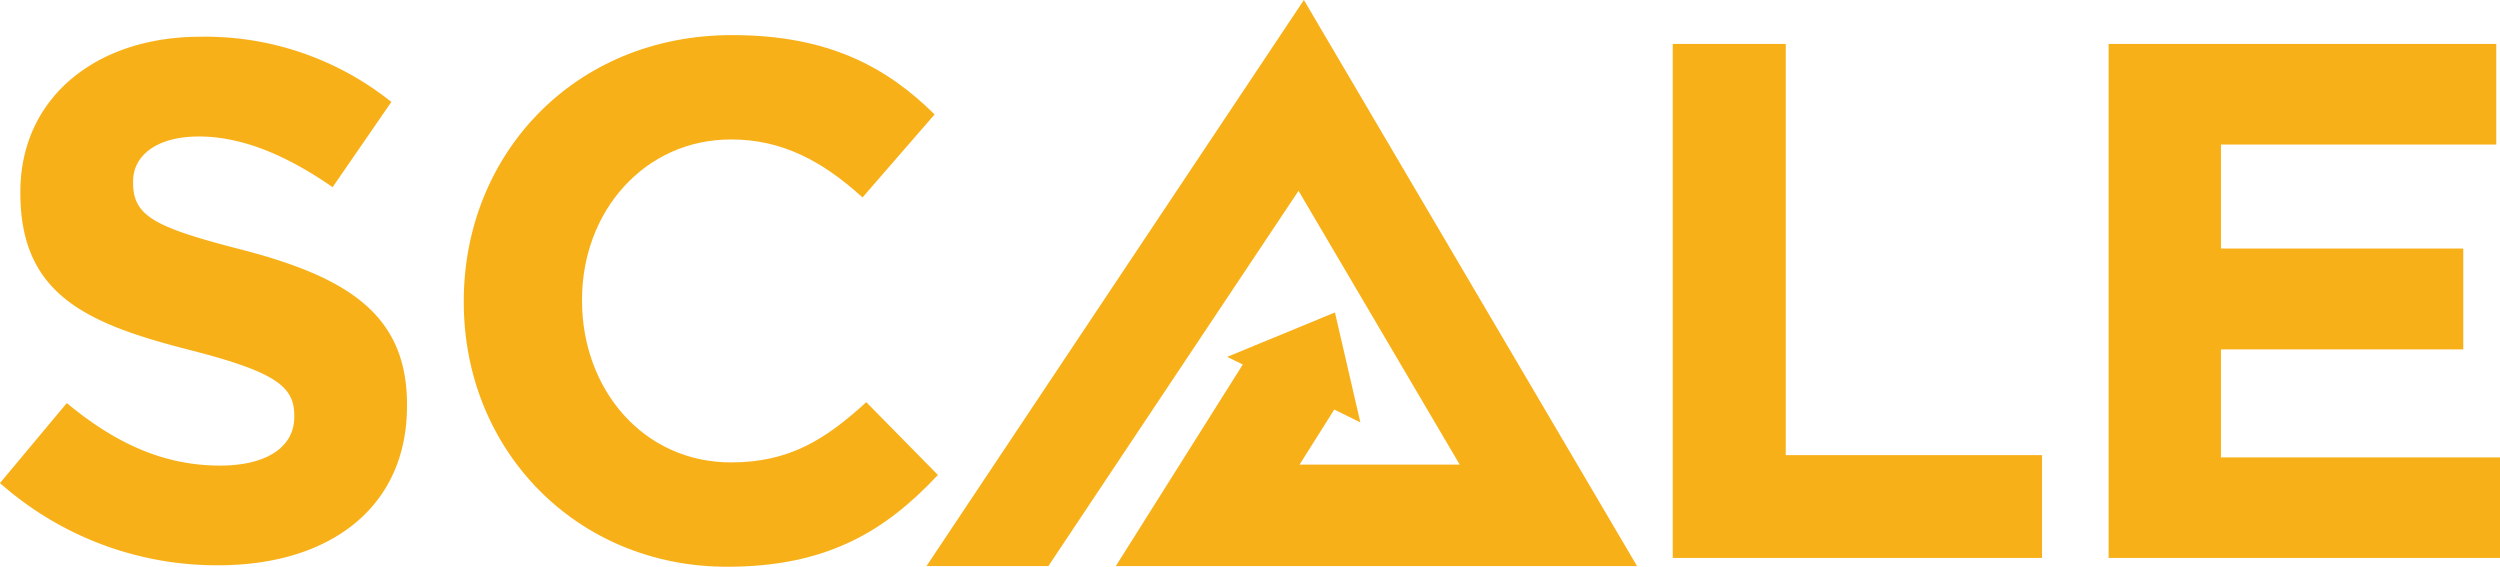
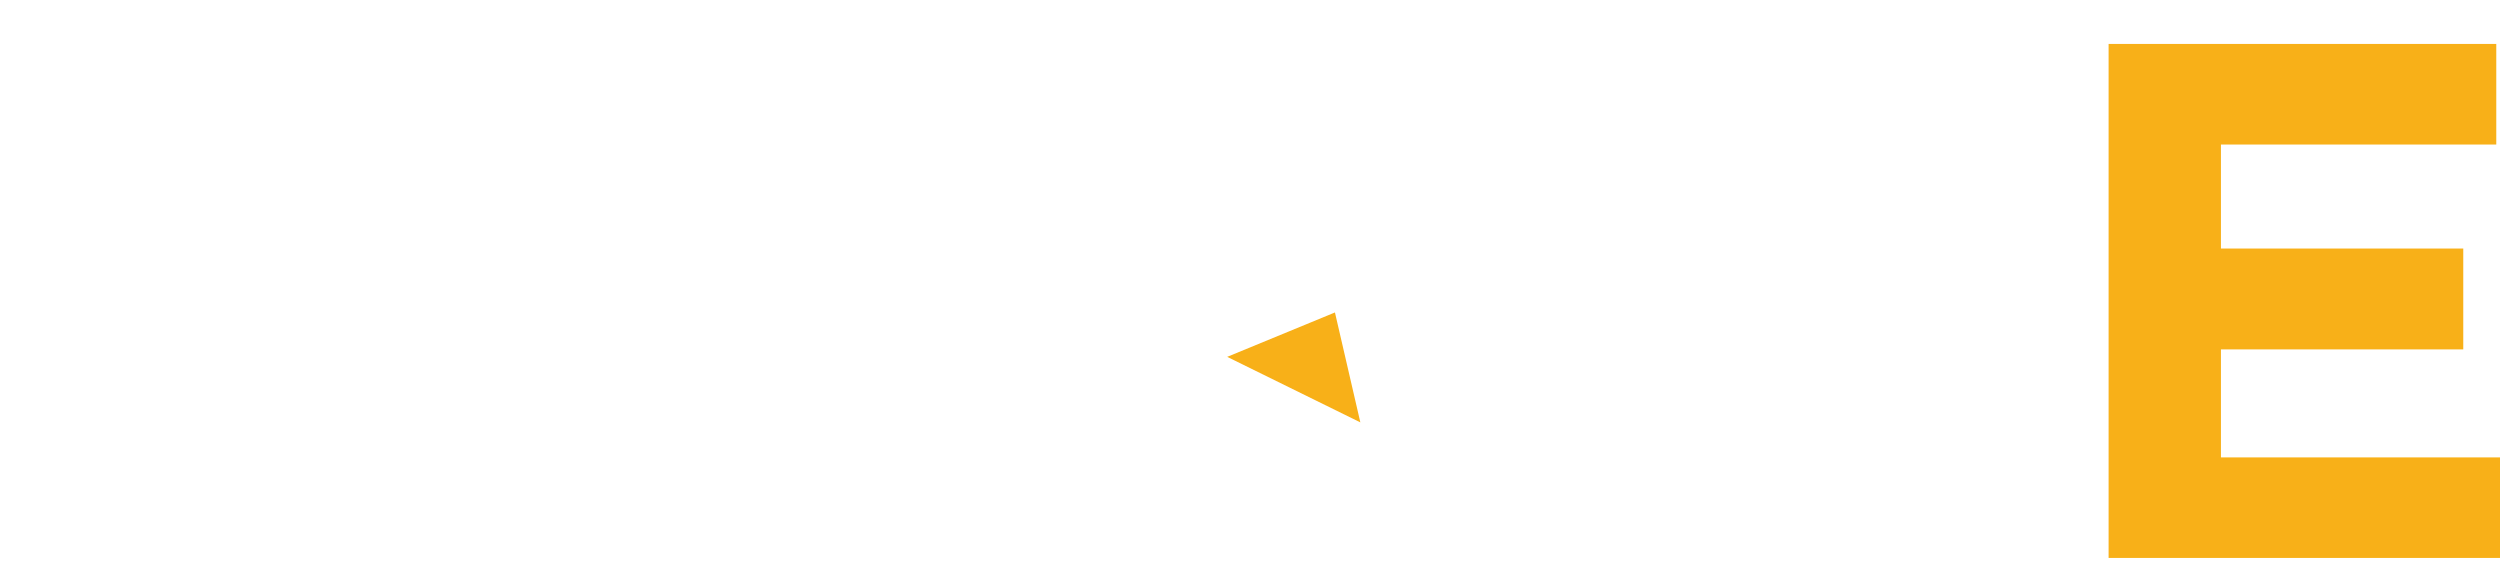
<svg xmlns="http://www.w3.org/2000/svg" id="Layer_1" data-name="Layer 1" viewBox="0 0 456.63 103.52">
  <defs>
    <style>.cls-1{fill:#f8b018;}</style>
  </defs>
-   <path class="cls-1" d="M27.69,123.61,39.89,109c8.45,7,17.29,11.42,28,11.42,8.45,0,13.55-3.37,13.55-8.86v-.27c0-5.24-3.23-7.92-18.92-11.94-18.91-4.82-31.11-10.06-31.11-28.7v-.26c0-17,13.67-28.3,32.87-28.3A54.39,54.39,0,0,1,99.17,54L88.44,69.57c-8.31-5.78-16.5-9.26-24.41-9.26S52,63.93,52,68.48v.28c0,6.16,4,8.17,20.25,12.33,19,5,29.78,11.81,29.78,28.16v.28c0,18.64-14.22,29.1-34.47,29.1A59.71,59.71,0,0,1,27.69,123.61Z" transform="translate(-27.69 -35.38)" />
-   <path class="cls-1" d="M112.4,90.61v-.27c0-26.69,20.12-48.55,49-48.55,17.7,0,28.29,5.9,37,14.49L185.23,71.44c-7.24-6.58-14.62-10.59-24-10.59C145.4,60.85,134,74,134,90.08v.26c0,16.1,11.15,29.5,27.23,29.5,10.73,0,17.31-4.28,24.69-11L199,122.13c-9.65,10.33-20.38,16.77-38.49,16.77C132.93,138.9,112.4,117.56,112.4,90.61Z" transform="translate(-27.69 -35.38)" />
-   <path class="cls-1" d="M333.22,43.41h20.64v75.1h46.81v18.78H333.22Z" transform="translate(-27.69 -35.38)" />
  <path class="cls-1" d="M412.83,43.41h70.81V61.78H433.35v19h44.26V99.2H433.35v19.72h51v18.37H412.83Z" transform="translate(-27.69 -35.38)" />
-   <polygon class="cls-1" points="191.49 103.39 237.18 34.85 266.62 84.86 237.37 84.86 244.89 72.92 229.23 63.03 203.81 103.39 299.01 103.39 238.16 0 169.23 103.39 191.49 103.39" />
  <polygon class="cls-1" points="243.83 57.07 248.47 77.15 224.15 65.18 243.83 57.07" />
</svg>